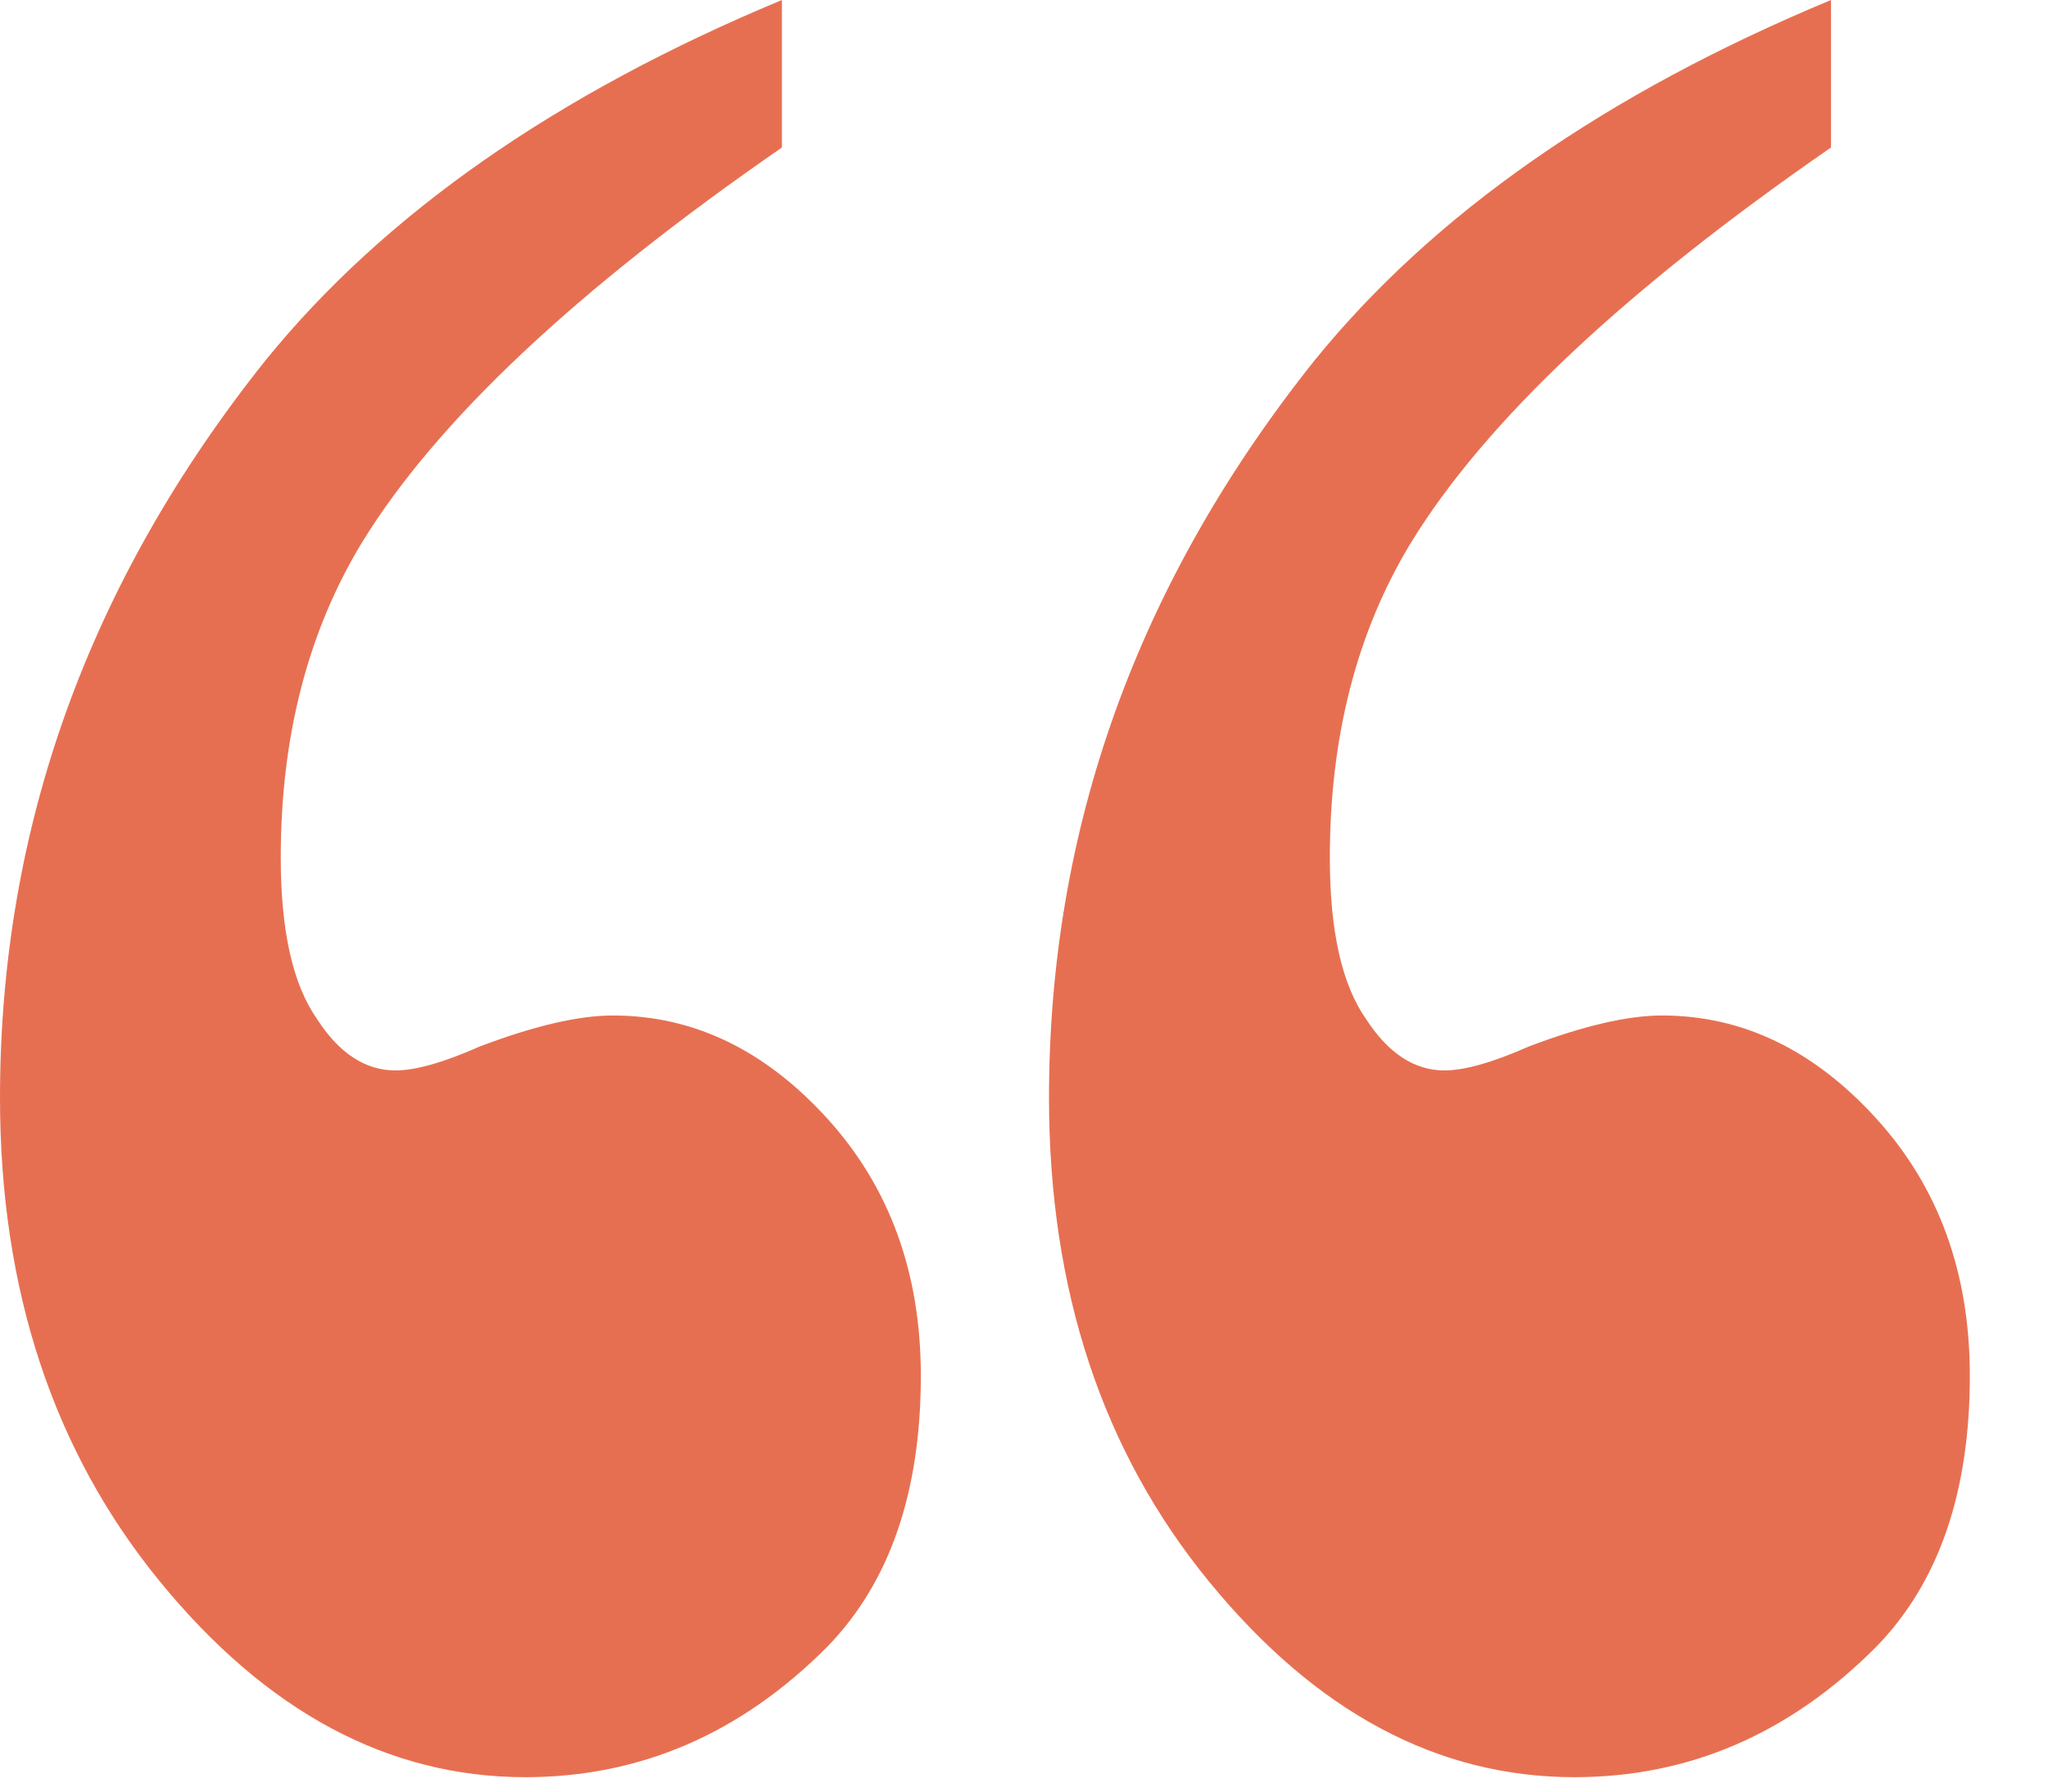
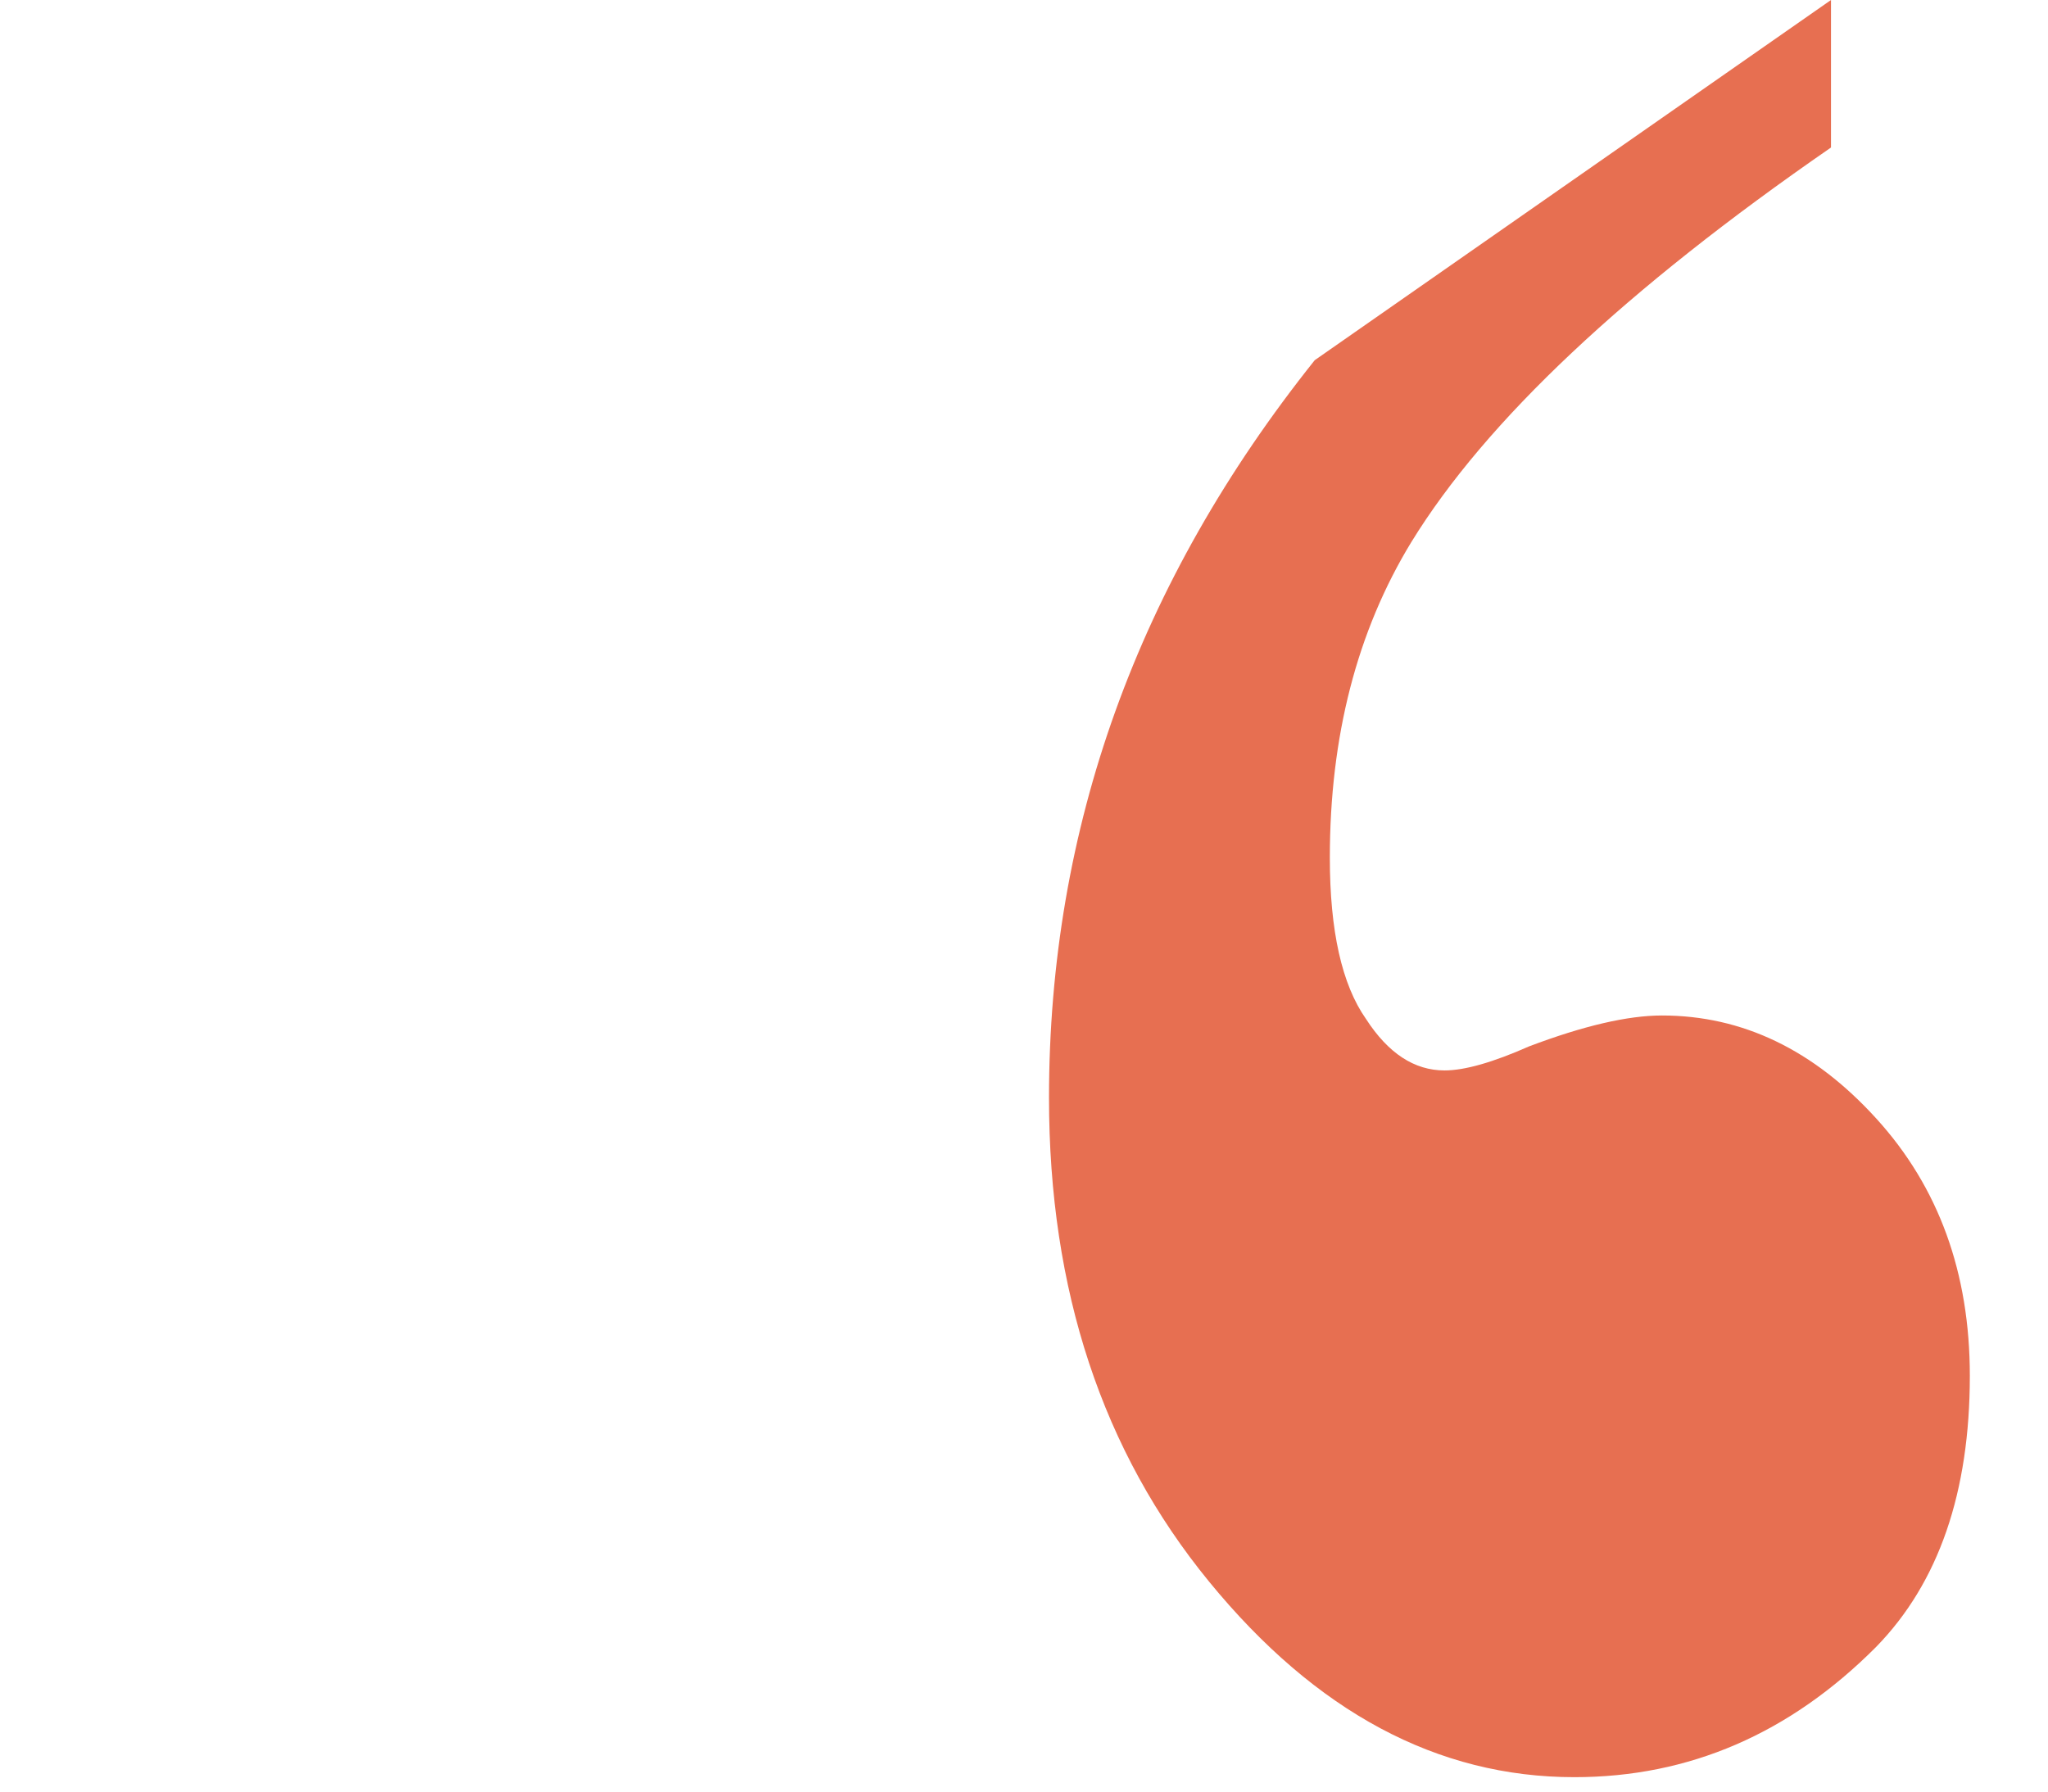
<svg xmlns="http://www.w3.org/2000/svg" width="24" height="21" viewBox="0 0 24 21" fill="none">
-   <path d="M9.163 0V1.729C6.757 3.391 5.118 4.933 4.245 6.354C3.609 7.399 3.29 8.633 3.29 10.053C3.29 10.911 3.432 11.541 3.715 11.944C3.974 12.346 4.281 12.547 4.635 12.547C4.871 12.547 5.201 12.453 5.625 12.265C6.262 12.024 6.781 11.903 7.182 11.903C8.125 11.903 8.963 12.306 9.694 13.11C10.425 13.914 10.791 14.919 10.791 16.126C10.791 17.493 10.425 18.552 9.694 19.303C8.68 20.322 7.5 20.831 6.156 20.831C4.552 20.831 3.125 20.067 1.875 18.539C0.625 17.011 0 15.12 0 12.868C0 9.705 1.038 6.823 3.113 4.222C4.505 2.507 6.522 1.099 9.163 0Z" fill="#E76F51" />
-   <path d="M21.457 0V1.729C19.051 3.391 17.412 4.933 16.539 6.354C15.902 7.399 15.584 8.633 15.584 10.053C15.584 10.911 15.725 11.541 16.008 11.944C16.268 12.346 16.574 12.547 16.928 12.547C17.164 12.547 17.494 12.453 17.919 12.265C18.556 12.024 19.075 11.903 19.476 11.903C20.419 11.903 21.256 12.306 21.987 13.11C22.719 13.914 23.084 14.919 23.084 16.126C23.084 17.493 22.719 18.552 21.987 19.303C20.973 20.322 19.794 20.831 18.45 20.831C16.846 20.831 15.419 20.067 14.169 18.539C12.918 17.011 12.293 15.12 12.293 12.868C12.293 9.705 13.331 6.823 15.407 4.222C16.799 2.507 18.815 1.099 21.457 0Z" fill="#E76F51" />
+   <path d="M21.457 0V1.729C19.051 3.391 17.412 4.933 16.539 6.354C15.902 7.399 15.584 8.633 15.584 10.053C15.584 10.911 15.725 11.541 16.008 11.944C16.268 12.346 16.574 12.547 16.928 12.547C17.164 12.547 17.494 12.453 17.919 12.265C18.556 12.024 19.075 11.903 19.476 11.903C20.419 11.903 21.256 12.306 21.987 13.11C22.719 13.914 23.084 14.919 23.084 16.126C23.084 17.493 22.719 18.552 21.987 19.303C20.973 20.322 19.794 20.831 18.45 20.831C16.846 20.831 15.419 20.067 14.169 18.539C12.918 17.011 12.293 15.12 12.293 12.868C12.293 9.705 13.331 6.823 15.407 4.222Z" fill="#E76F51" />
</svg>